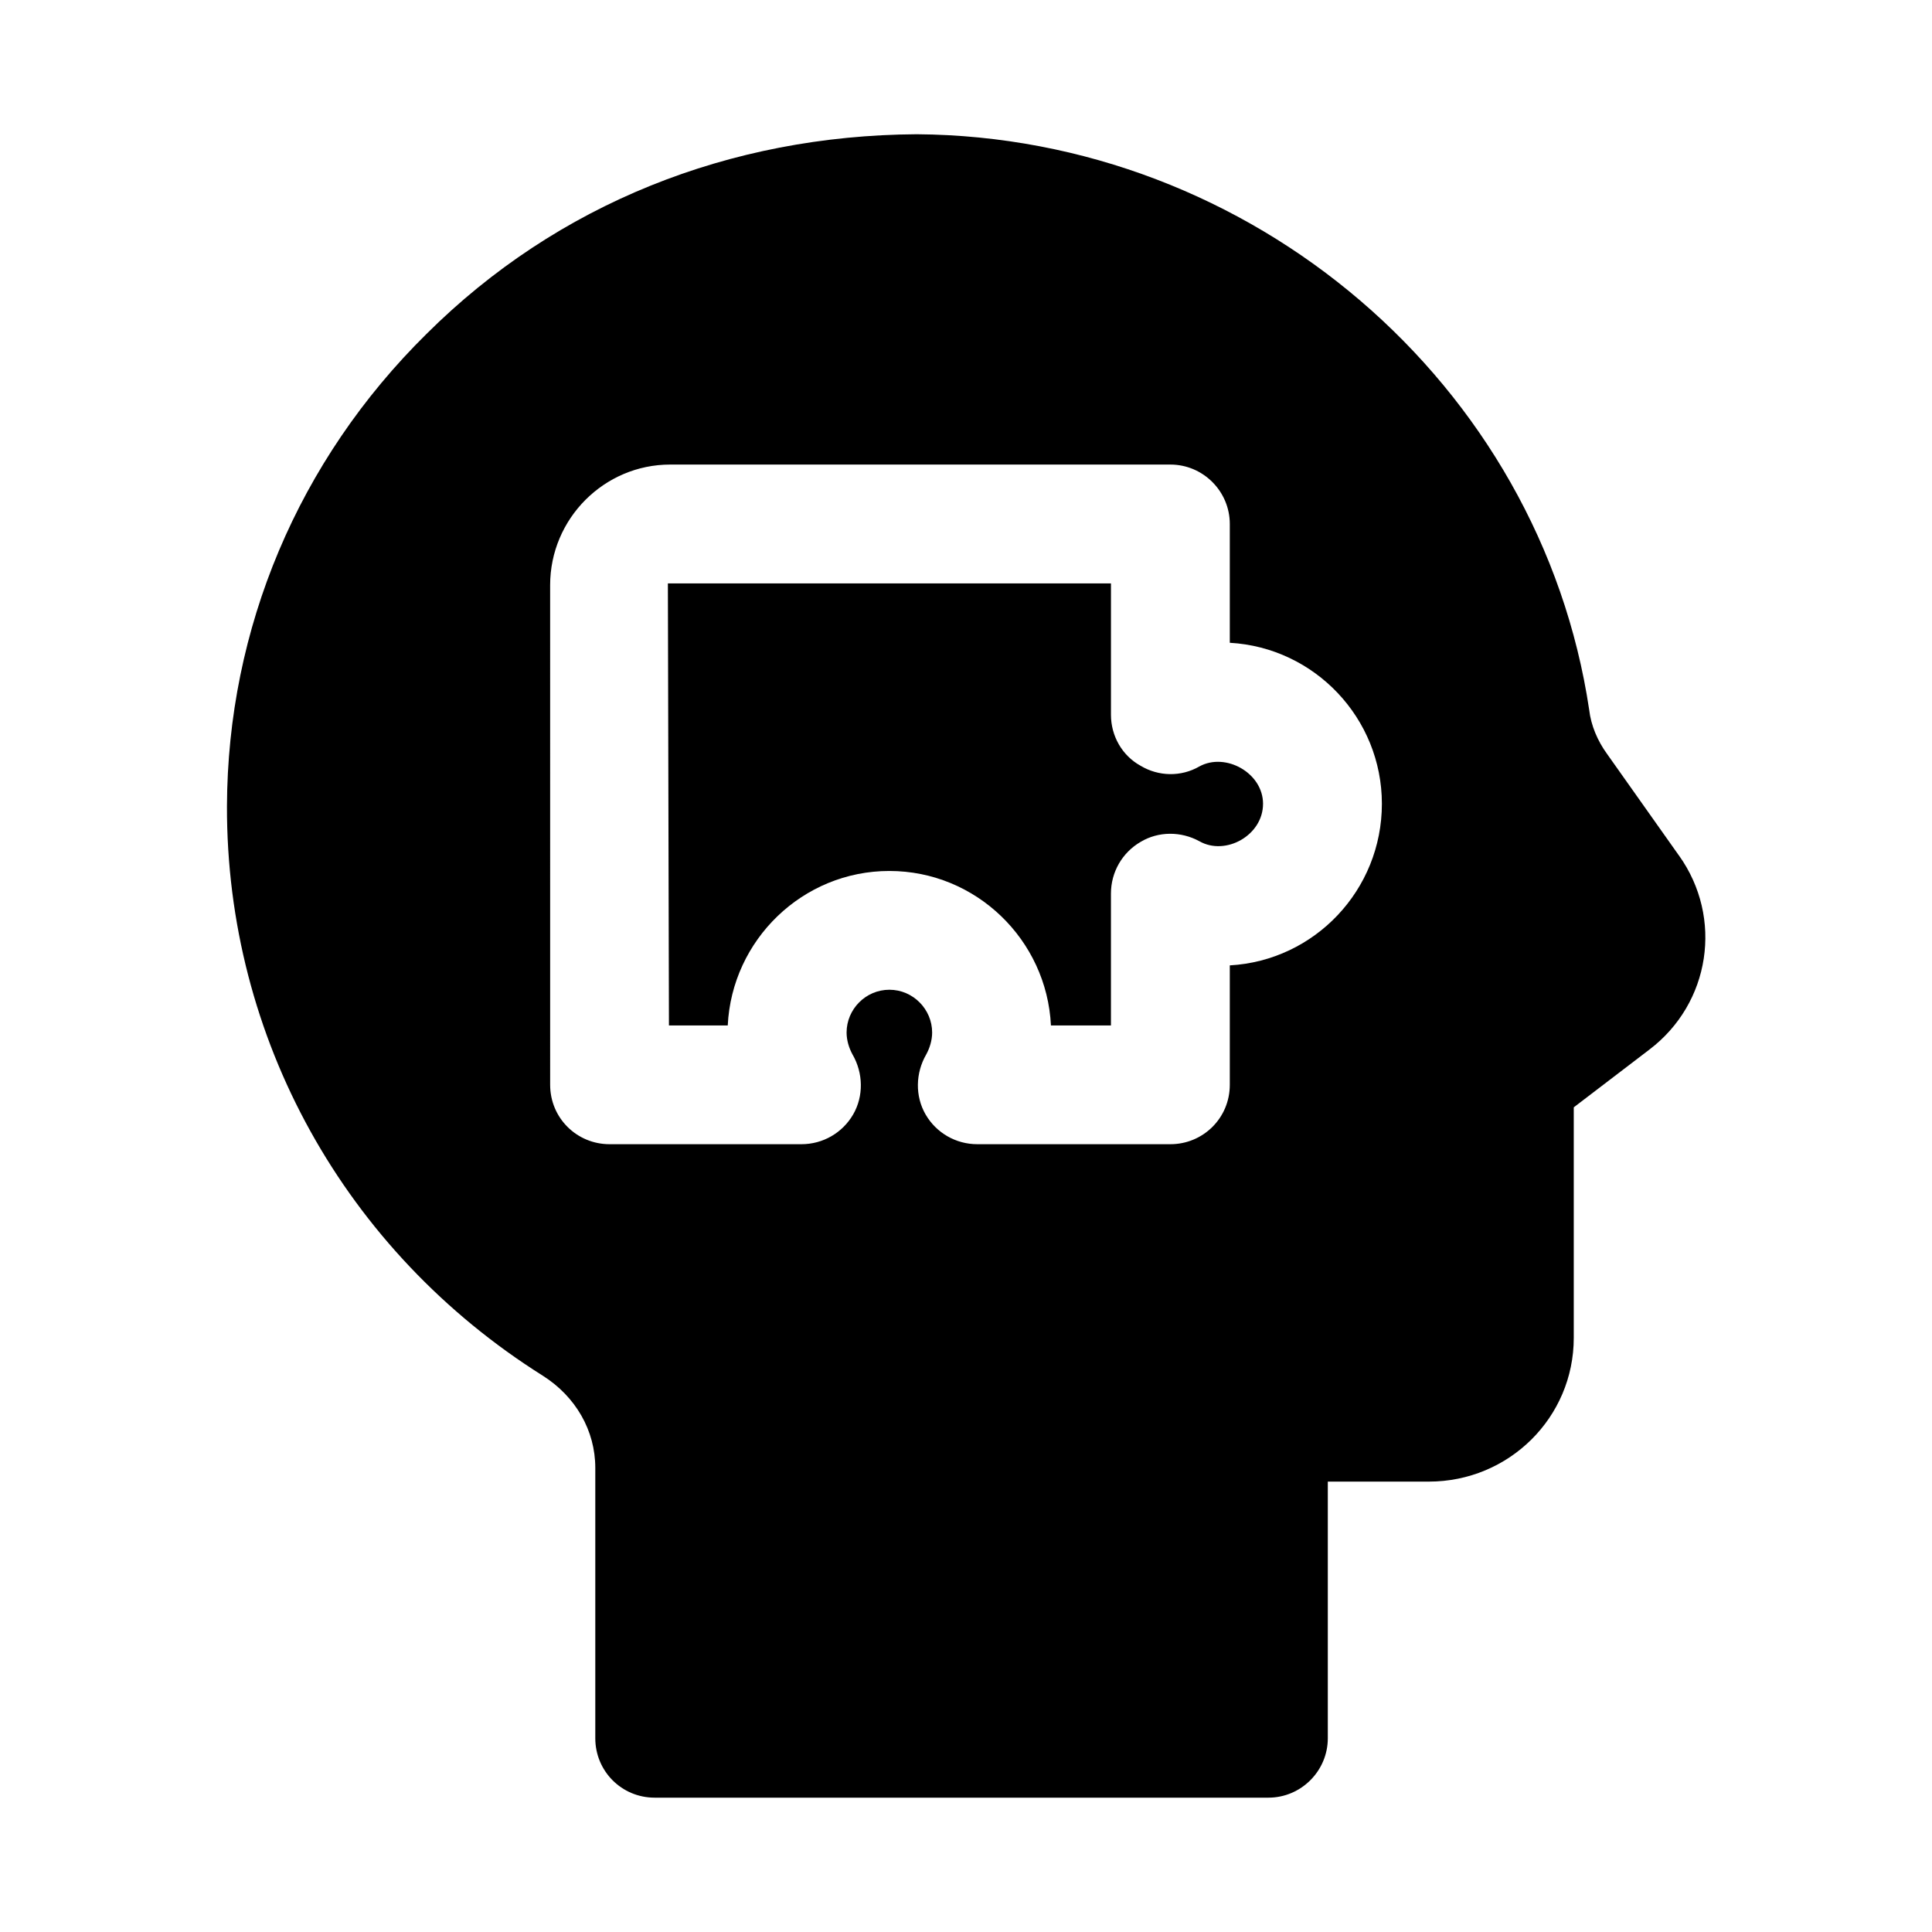
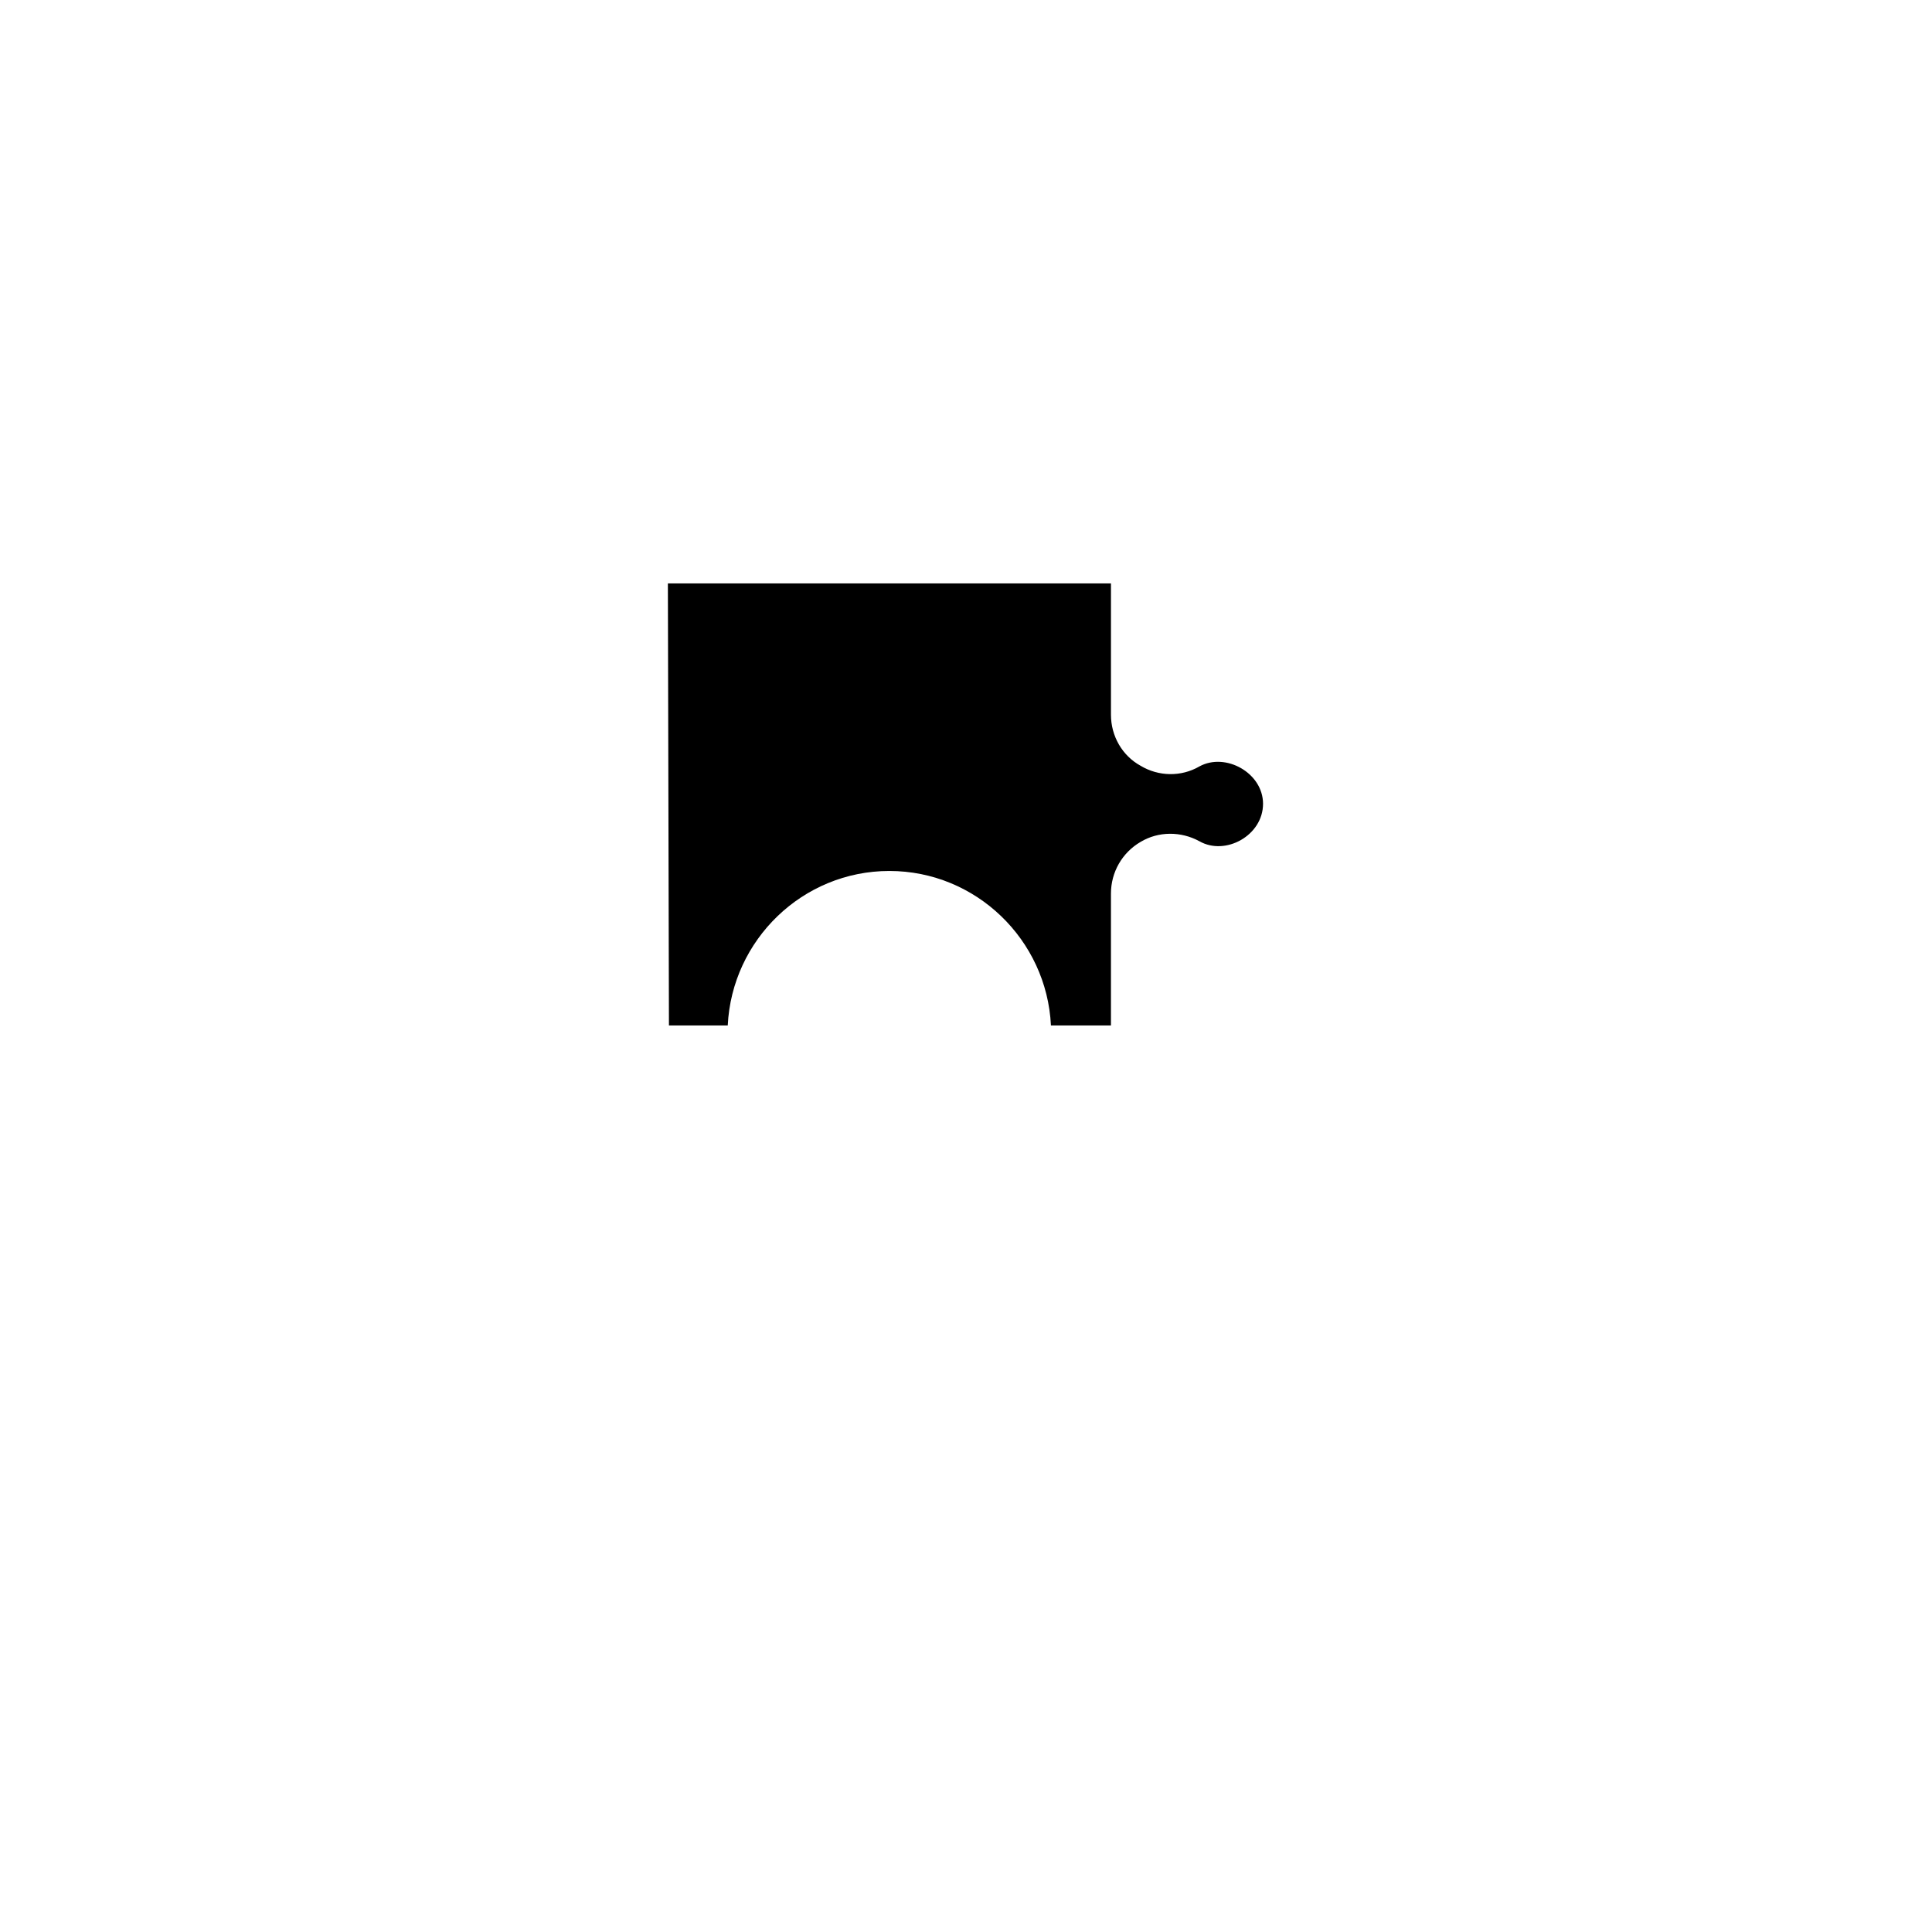
<svg xmlns="http://www.w3.org/2000/svg" fill="#000000" width="800px" height="800px" version="1.1" viewBox="144 144 512 512">
  <g>
    <path d="m478.72 357.02c0-8.188-9.918-13.695-16.848-9.918-4.879 2.832-10.863 2.676-15.586-0.156-4.879-2.676-7.871-7.871-7.871-13.539v-34.797h-117.42l0.281 117.14h15.586c1.102-22.672 19.836-40.934 42.824-40.934 22.984 0 41.723 18.262 42.824 40.934h15.902v-34.953c0-5.668 2.992-10.863 7.871-13.695 4.723-2.832 10.707-2.832 15.586-0.156 6.93 3.934 16.848-1.574 16.848-9.922z" />
-     <path d="m588.93 370.71-19.051-26.922c-2.519-3.465-4.25-7.559-4.723-11.652-12.91-86.434-89.426-151.93-178.22-152.56-49.594 0.312-95.25 18.422-129.89 52.898-34.008 33.535-52.742 78.09-52.898 125.16-0.156 61.402 31.172 117.92 83.758 150.98 8.656 5.516 13.852 14.488 13.852 24.406v71.637c0 8.66 6.926 15.742 15.742 15.742h162.64c8.66 0 15.742-7.086 15.742-15.742v-68.016h26.766c21.254 0 38.414-17.004 38.414-38.102v-61.086l20-15.273c16.219-12.277 19.68-34.949 7.871-51.48zm-134.77 76.516h-51.168c-5.664 0-10.863-2.992-13.695-7.871s-2.676-11.02 0.156-15.902c0.945-1.73 1.574-3.777 1.574-5.824 0-6.141-5.039-11.336-11.336-11.336s-11.336 5.195-11.336 11.336c0 2.047 0.629 4.094 1.574 5.824 2.832 4.879 2.992 11.02 0.156 15.902-2.832 4.879-8.027 7.871-13.695 7.871h-50.852c-8.66 0-15.742-6.926-15.742-15.742l-0.004-132.41c0-17.633 14.328-31.961 31.805-31.961h132.57c8.66 0 15.742 7.086 15.742 15.742v31.488c22.512 1.262 40.305 19.996 40.305 42.668 0 22.828-17.789 41.566-40.305 42.824v31.648c0 8.816-7.086 15.742-15.746 15.742z" />
  </g>
</svg>